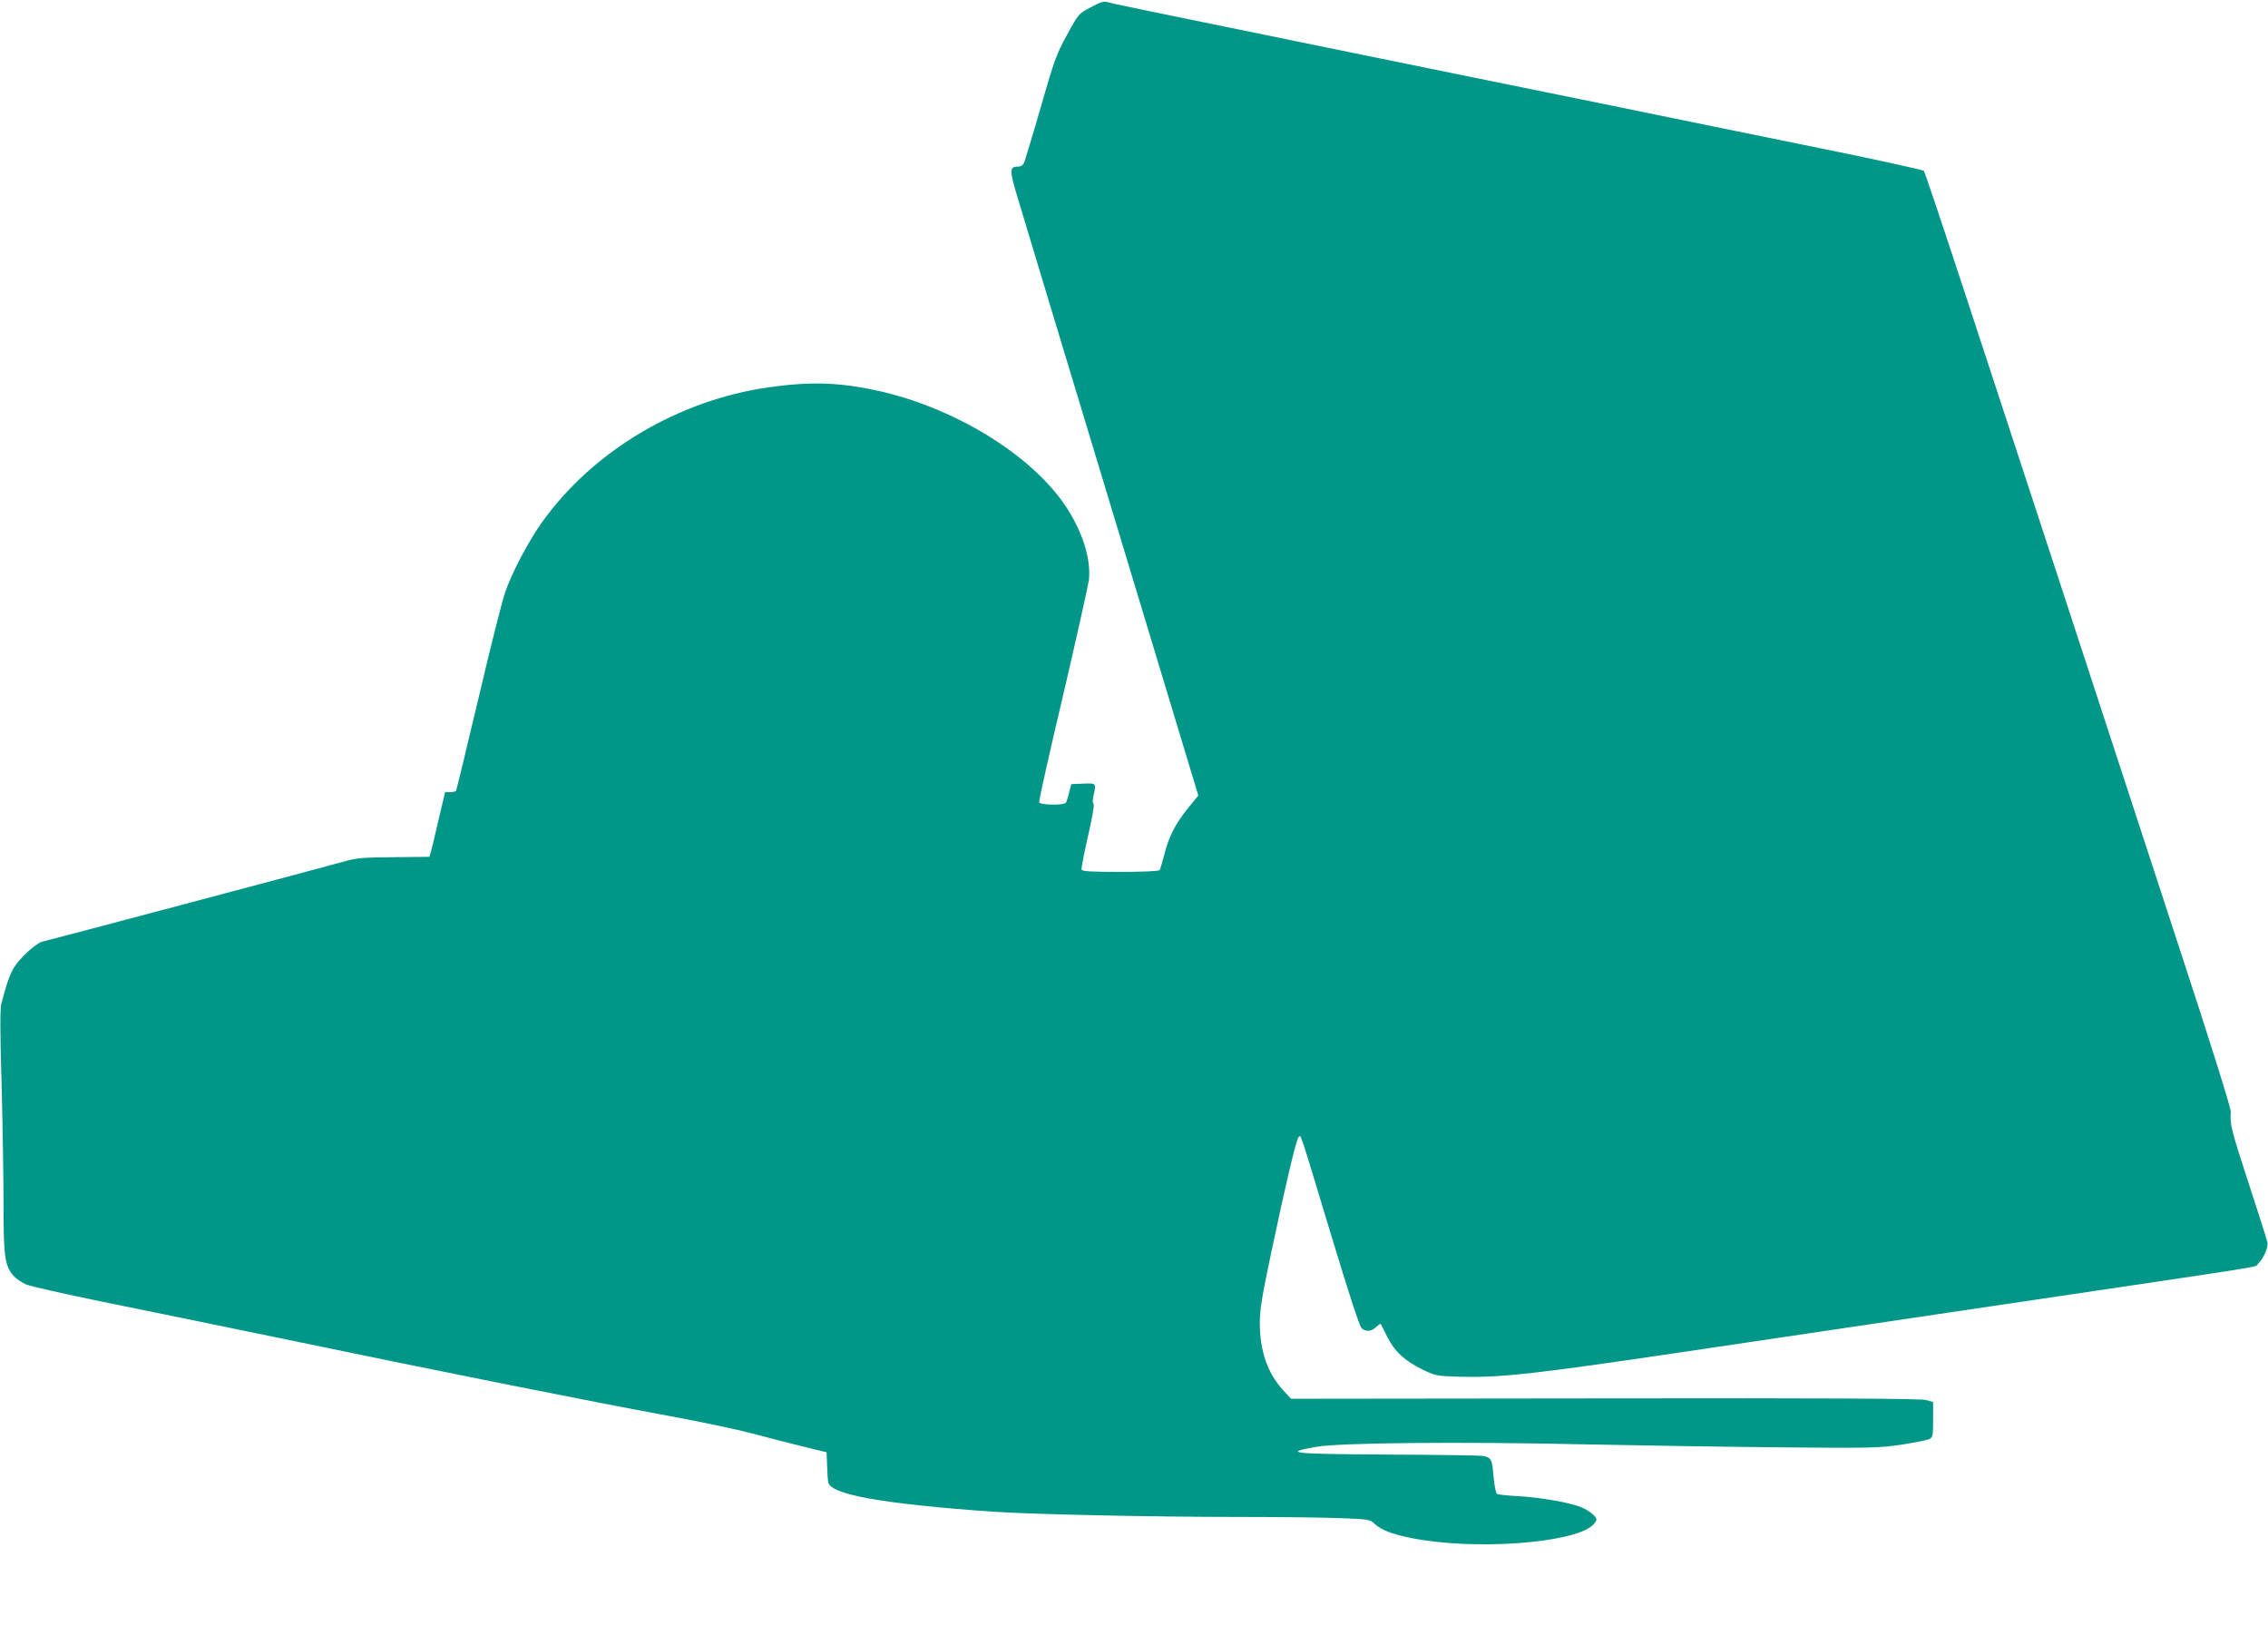
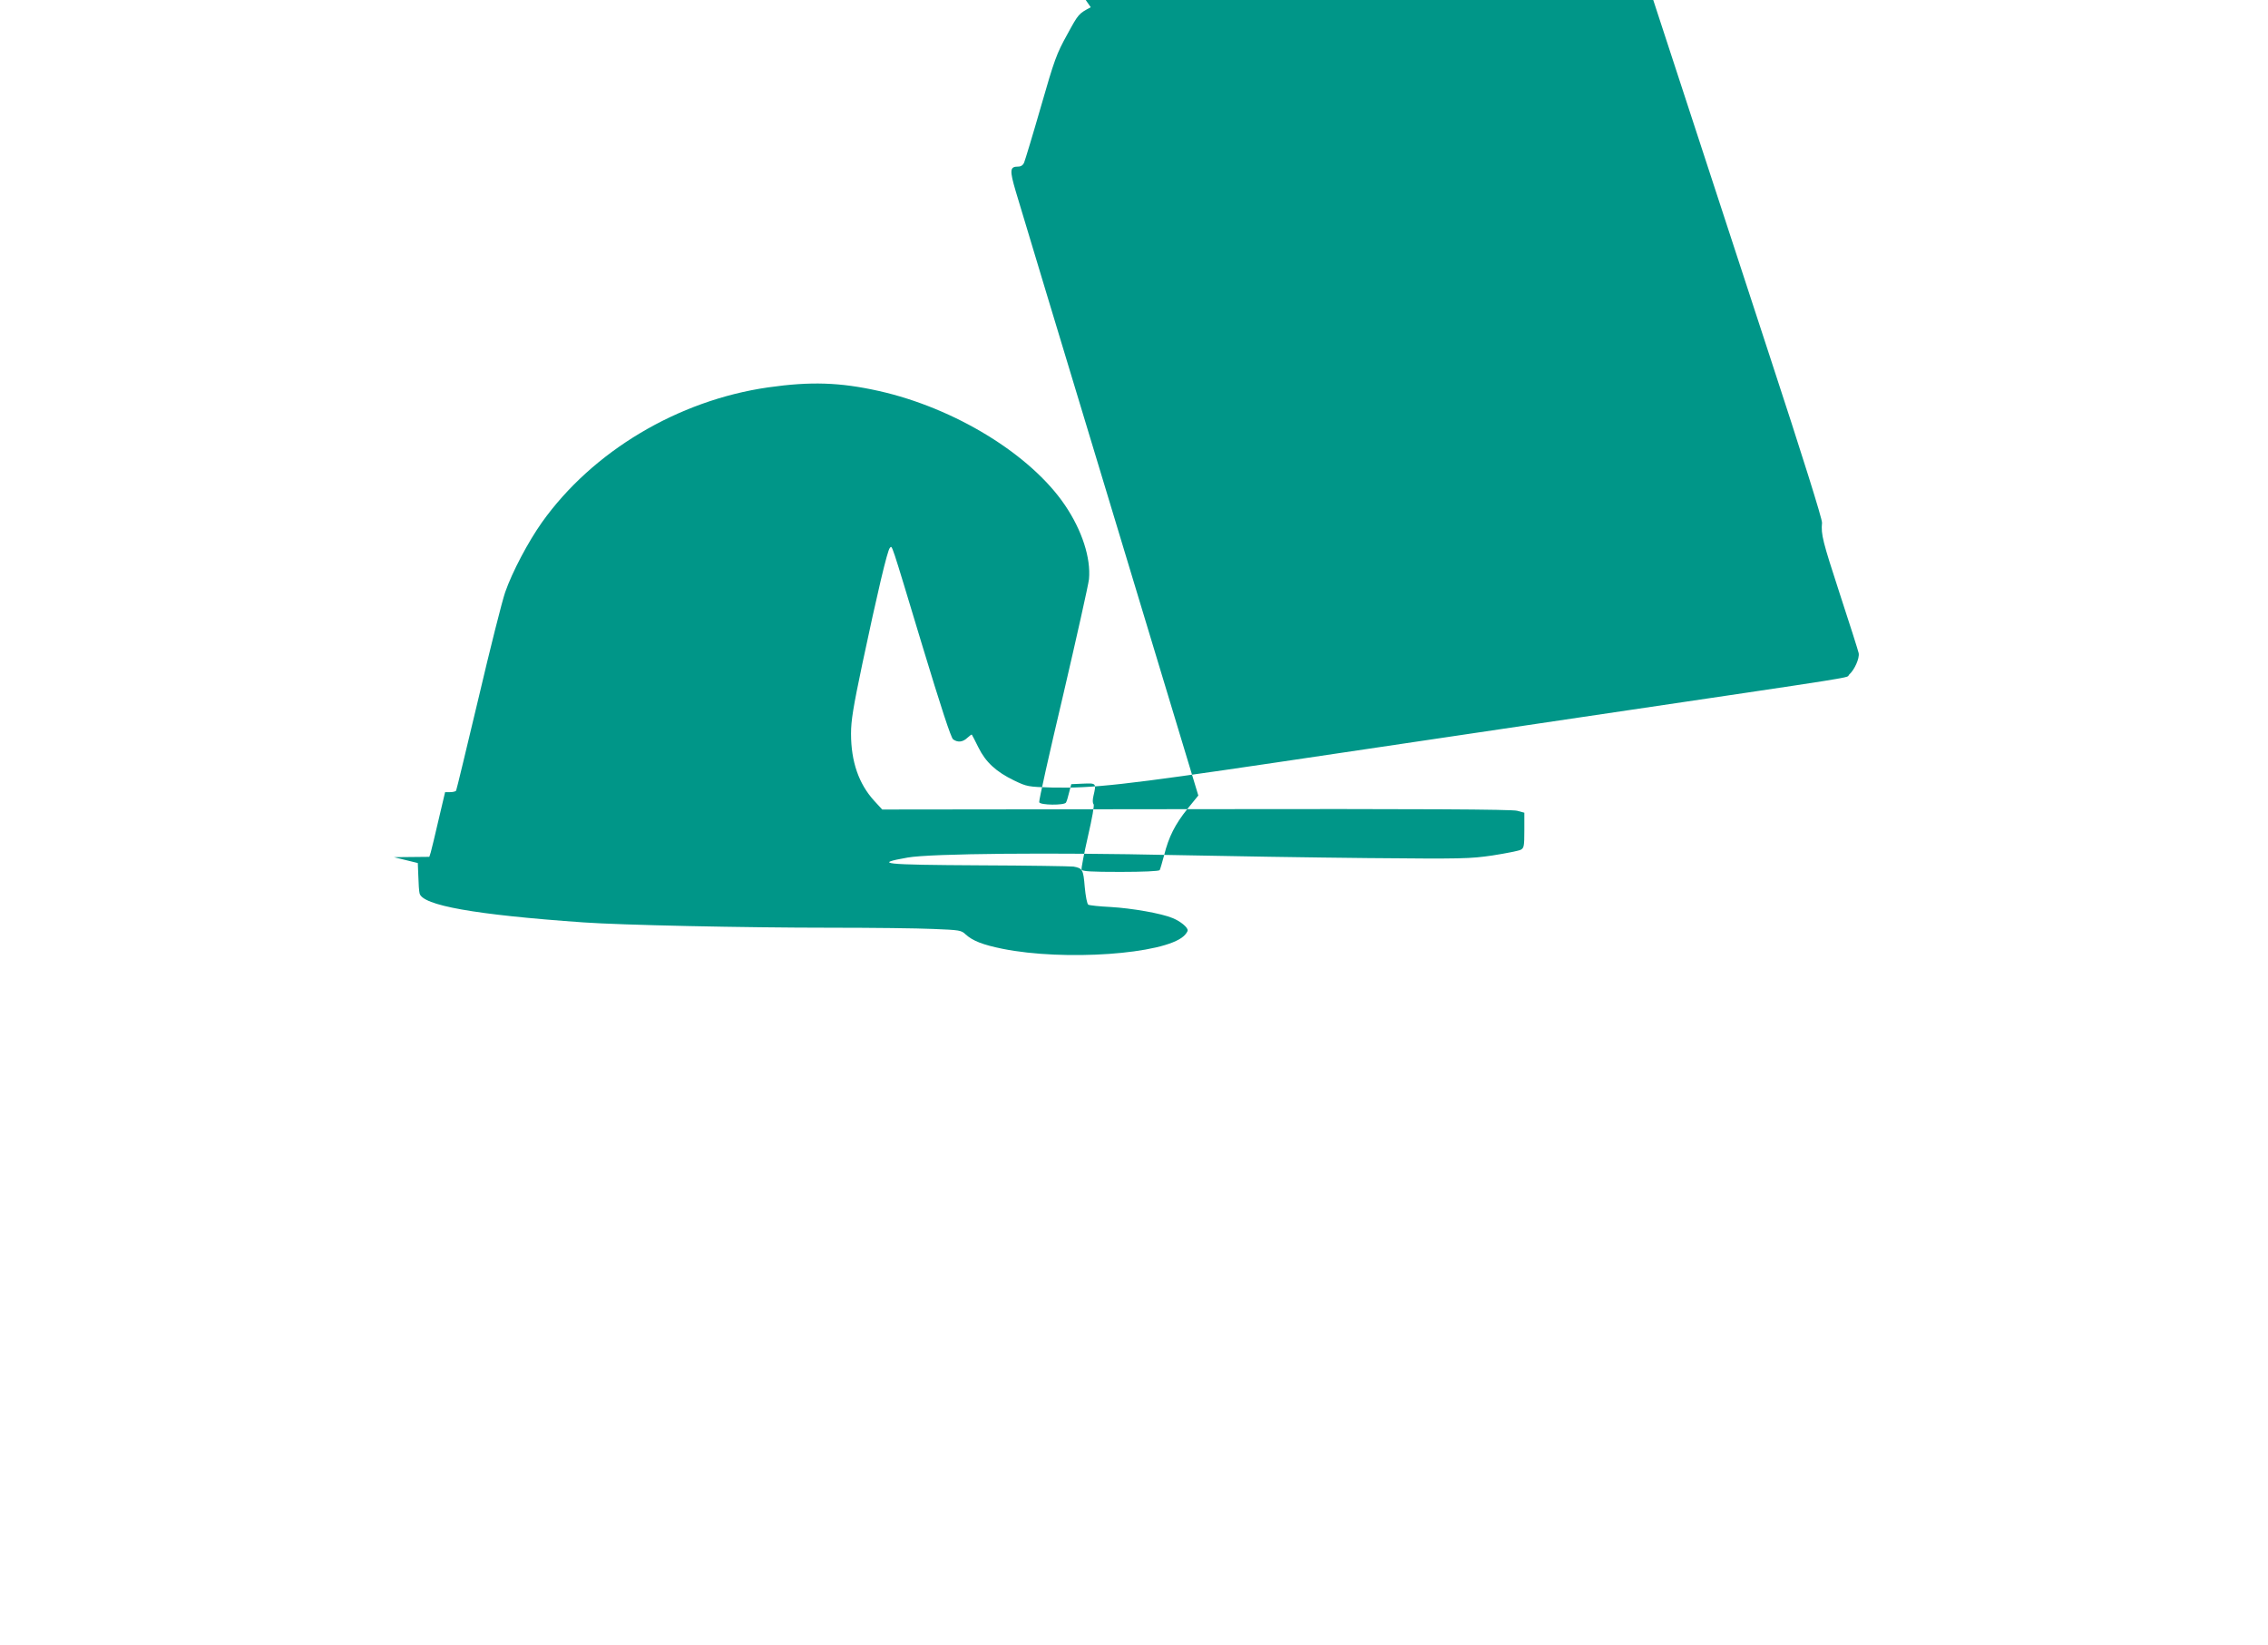
<svg xmlns="http://www.w3.org/2000/svg" version="1.0" width="1280pt" height="928pt" viewBox="0 0 1280 928" preserveAspectRatio="xMidYMid meet">
  <g transform="translate(0,928) scale(0.1,-0.1)" fill="#009688" stroke="none">
-     <path d="M6156 9239 c-68 -36 -69 -36 -133 -154 -60 -108 -72 -141 -149 -409 -46 -160 -89 -301 -94 -313 -6 -15 -18 -23 -34 -23 -47 0 -49 -19 -13 -141 18 -63 258 -855 532 -1761 l498 -1647 -61 -75 c-70 -87 -106 -158 -132 -262 -11 -41 -22 -79 -25 -84 -4 -6 -96 -10 -221 -10 -168 0 -216 3 -220 13 -2 7 14 91 36 187 24 104 37 177 32 182 -6 6 -6 25 -1 46 17 73 17 73 -58 70 l-67 -3 -12 -46 c-6 -26 -14 -52 -18 -58 -10 -16 -145 -15 -151 2 -3 7 58 279 135 604 76 326 142 621 146 655 11 119 -39 275 -136 418 -194 286 -622 548 -1051 644 -220 49 -385 54 -624 20 -509 -73 -991 -361 -1276 -761 -78 -110 -168 -280 -208 -395 -17 -49 -85 -318 -151 -600 -67 -281 -123 -515 -126 -520 -3 -4 -18 -8 -34 -8 l-28 0 -37 -157 c-20 -87 -40 -169 -44 -183 l-8 -25 -200 -2 c-168 -1 -211 -5 -269 -21 -75 -22 -1672 -446 -1716 -456 -35 -8 -130 -96 -161 -149 -14 -23 -32 -69 -42 -102 -9 -33 -22 -77 -27 -97 -8 -27 -8 -159 1 -455 6 -230 11 -538 11 -684 0 -288 7 -340 55 -397 14 -16 46 -38 72 -50 27 -11 219 -54 428 -97 209 -42 661 -135 1005 -206 834 -174 1791 -365 2191 -438 180 -33 393 -78 475 -100 82 -22 210 -55 284 -73 l135 -33 3 -75 c1 -41 4 -85 7 -96 15 -68 312 -121 925 -164 208 -15 905 -30 1395 -30 231 0 491 -3 578 -7 150 -6 159 -7 184 -31 40 -36 95 -58 208 -81 348 -70 911 -31 1023 72 12 11 22 26 22 32 0 18 -41 51 -84 69 -64 27 -231 56 -352 63 -62 3 -118 9 -125 13 -7 5 -15 47 -20 100 -8 98 -12 106 -64 115 -16 2 -254 6 -527 7 -551 3 -606 9 -408 44 132 23 817 29 1500 14 289 -6 782 -14 1095 -17 539 -5 577 -4 707 15 76 12 147 26 158 32 18 10 20 20 20 110 l0 99 -41 11 c-30 8 -535 11 -1812 9 l-1771 -2 -45 49 c-87 95 -131 221 -131 379 0 74 12 148 64 395 84 396 141 639 155 653 14 14 1 52 182 -547 107 -353 163 -524 175 -533 26 -19 55 -16 81 9 13 12 24 20 25 17 2 -2 18 -34 37 -72 41 -83 100 -137 201 -186 73 -35 78 -36 215 -40 229 -5 410 15 1255 140 443 66 1228 182 1745 259 1641 243 1475 217 1498 238 31 28 59 92 54 121 -3 14 -51 166 -107 336 -97 298 -106 333 -100 400 2 19 -112 383 -295 940 -1202 3676 -1427 4361 -1438 4371 -7 6 -271 64 -587 128 -316 64 -882 180 -1257 257 -376 76 -992 202 -1370 279 -1232 252 -1368 280 -1393 288 -19 6 -41 0 -94 -29z" />
+     <path d="M6156 9239 c-68 -36 -69 -36 -133 -154 -60 -108 -72 -141 -149 -409 -46 -160 -89 -301 -94 -313 -6 -15 -18 -23 -34 -23 -47 0 -49 -19 -13 -141 18 -63 258 -855 532 -1761 l498 -1647 -61 -75 c-70 -87 -106 -158 -132 -262 -11 -41 -22 -79 -25 -84 -4 -6 -96 -10 -221 -10 -168 0 -216 3 -220 13 -2 7 14 91 36 187 24 104 37 177 32 182 -6 6 -6 25 -1 46 17 73 17 73 -58 70 l-67 -3 -12 -46 c-6 -26 -14 -52 -18 -58 -10 -16 -145 -15 -151 2 -3 7 58 279 135 604 76 326 142 621 146 655 11 119 -39 275 -136 418 -194 286 -622 548 -1051 644 -220 49 -385 54 -624 20 -509 -73 -991 -361 -1276 -761 -78 -110 -168 -280 -208 -395 -17 -49 -85 -318 -151 -600 -67 -281 -123 -515 -126 -520 -3 -4 -18 -8 -34 -8 l-28 0 -37 -157 c-20 -87 -40 -169 -44 -183 l-8 -25 -200 -2 l135 -33 3 -75 c1 -41 4 -85 7 -96 15 -68 312 -121 925 -164 208 -15 905 -30 1395 -30 231 0 491 -3 578 -7 150 -6 159 -7 184 -31 40 -36 95 -58 208 -81 348 -70 911 -31 1023 72 12 11 22 26 22 32 0 18 -41 51 -84 69 -64 27 -231 56 -352 63 -62 3 -118 9 -125 13 -7 5 -15 47 -20 100 -8 98 -12 106 -64 115 -16 2 -254 6 -527 7 -551 3 -606 9 -408 44 132 23 817 29 1500 14 289 -6 782 -14 1095 -17 539 -5 577 -4 707 15 76 12 147 26 158 32 18 10 20 20 20 110 l0 99 -41 11 c-30 8 -535 11 -1812 9 l-1771 -2 -45 49 c-87 95 -131 221 -131 379 0 74 12 148 64 395 84 396 141 639 155 653 14 14 1 52 182 -547 107 -353 163 -524 175 -533 26 -19 55 -16 81 9 13 12 24 20 25 17 2 -2 18 -34 37 -72 41 -83 100 -137 201 -186 73 -35 78 -36 215 -40 229 -5 410 15 1255 140 443 66 1228 182 1745 259 1641 243 1475 217 1498 238 31 28 59 92 54 121 -3 14 -51 166 -107 336 -97 298 -106 333 -100 400 2 19 -112 383 -295 940 -1202 3676 -1427 4361 -1438 4371 -7 6 -271 64 -587 128 -316 64 -882 180 -1257 257 -376 76 -992 202 -1370 279 -1232 252 -1368 280 -1393 288 -19 6 -41 0 -94 -29z" />
  </g>
</svg>